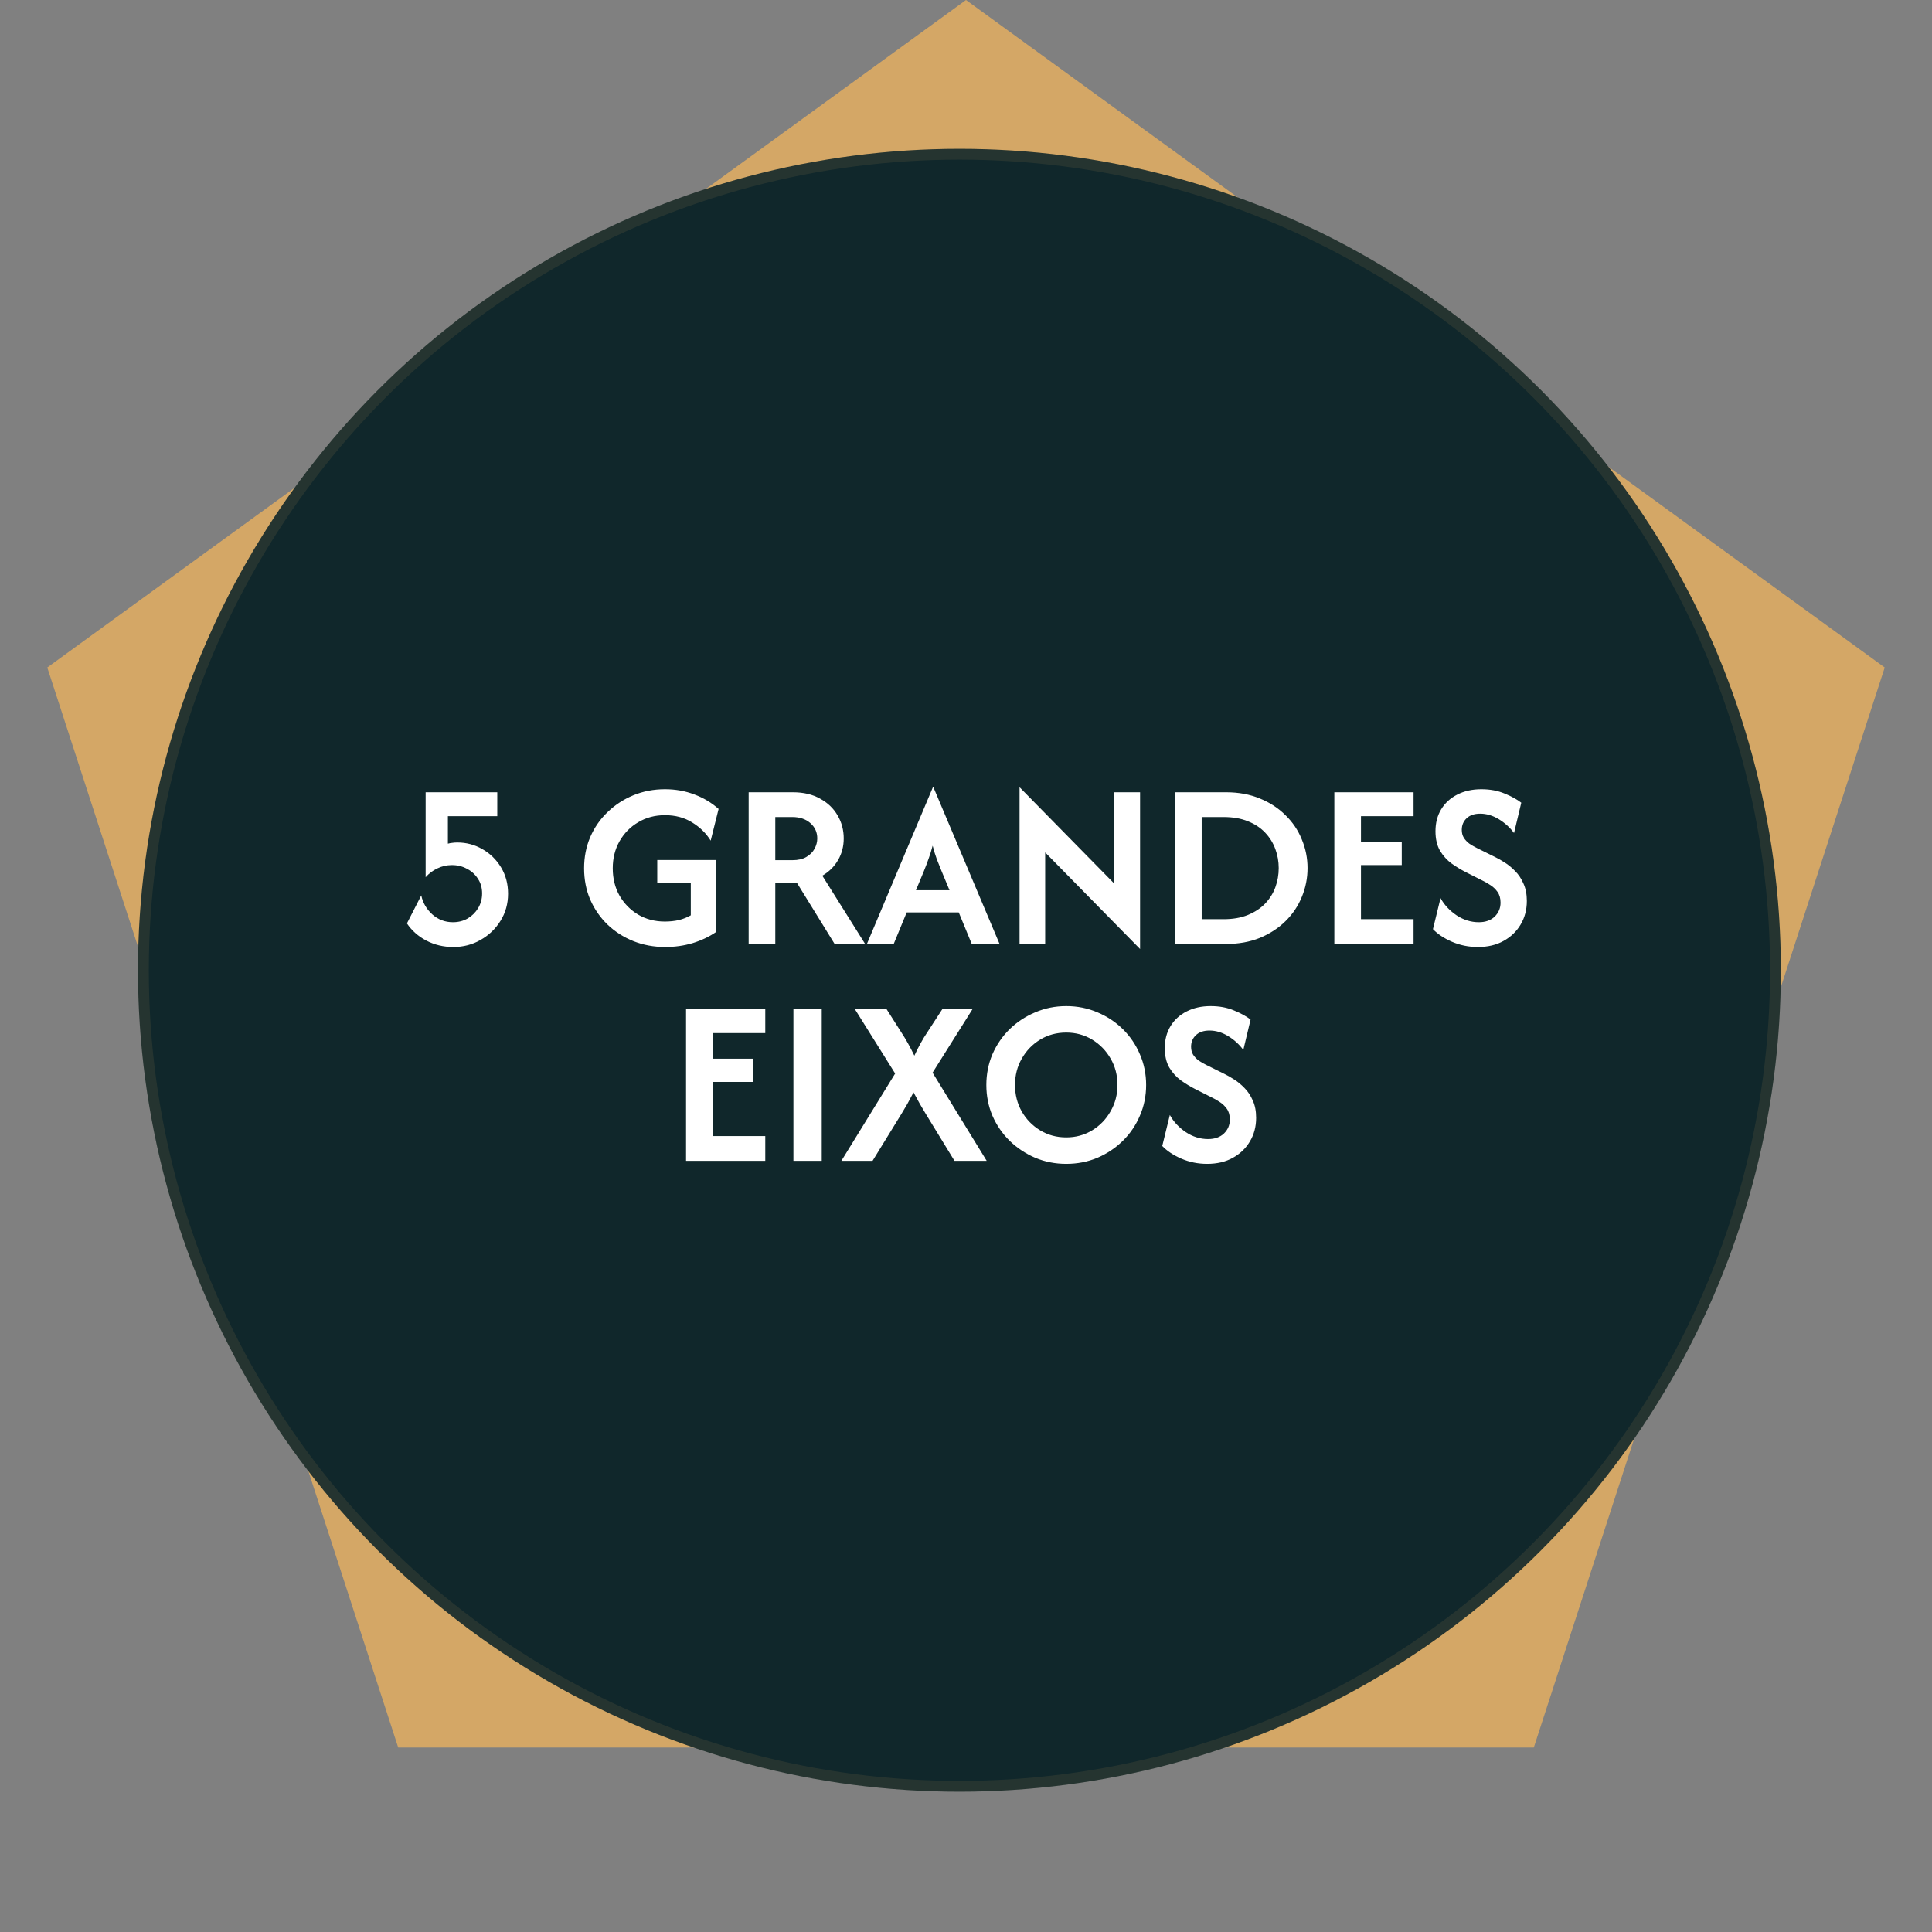
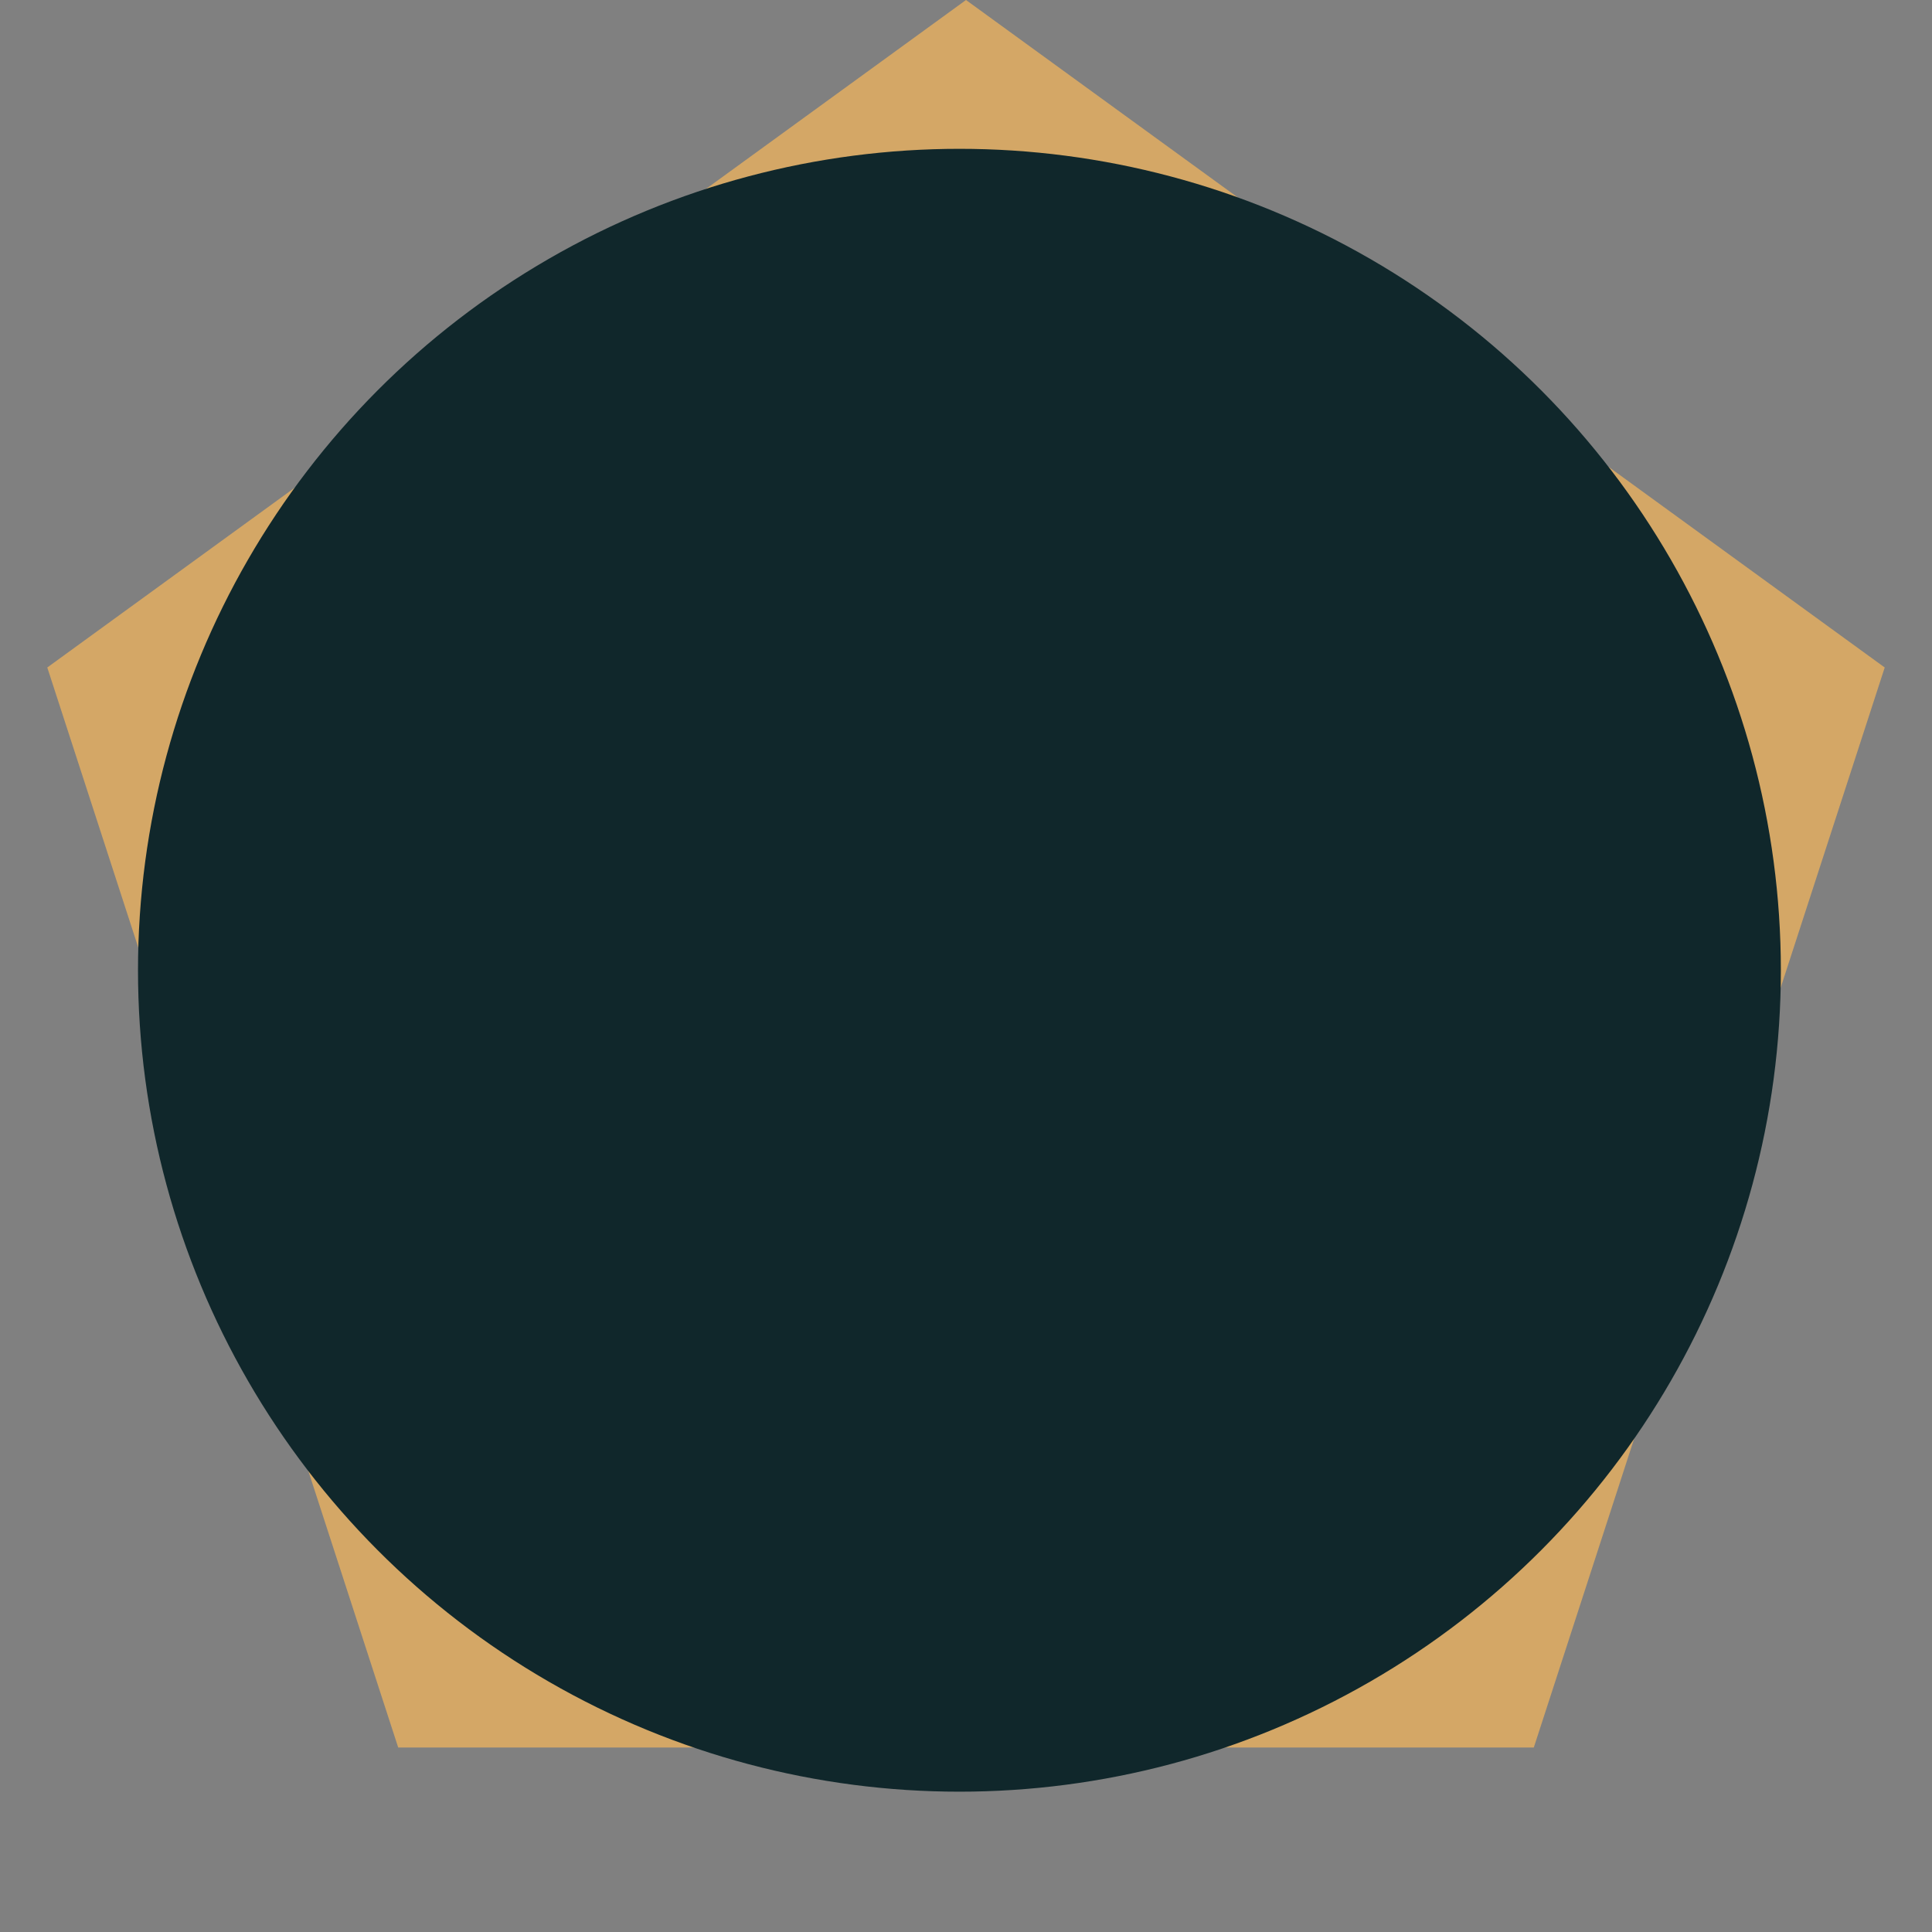
<svg xmlns="http://www.w3.org/2000/svg" width="294" height="294" viewBox="0 0 294 294" fill="none">
  <rect x="0" y="0" width="294" height="294" fill="#808080" stroke="none" />
  <path d="M147 0L286.805 101.575L233.404 265.926H60.596L7.195 101.575L147 0Z" fill="#D4A766" />
  <circle cx="146" cy="147.647" r="125" fill="#10272B" />
-   <circle cx="146" cy="147.647" r="124.179" stroke="#FEB663" stroke-opacity="0.094" stroke-width="1.642" />
-   <path d="M68.979 144.109C67.491 144.109 66.123 143.784 64.875 143.134C63.644 142.484 62.66 141.612 61.925 140.518L64.105 136.26C64.345 137.388 64.909 138.355 65.798 139.158C66.687 139.945 67.73 140.338 68.927 140.338C69.748 140.338 70.492 140.15 71.159 139.774C71.826 139.381 72.356 138.859 72.749 138.209C73.16 137.542 73.365 136.79 73.365 135.952C73.365 135.097 73.151 134.353 72.724 133.72C72.313 133.071 71.757 132.566 71.056 132.207C70.372 131.831 69.611 131.643 68.773 131.643C67.987 131.643 67.243 131.814 66.542 132.156C65.858 132.481 65.268 132.925 64.772 133.49V120.562H75.673V124.204H68.158V128.385C68.397 128.317 68.628 128.274 68.85 128.257C69.09 128.223 69.338 128.206 69.594 128.206C70.962 128.206 72.228 128.539 73.39 129.206C74.57 129.873 75.519 130.796 76.238 131.976C76.956 133.156 77.315 134.499 77.315 136.003C77.315 137.525 76.93 138.902 76.161 140.133C75.408 141.347 74.399 142.313 73.134 143.031C71.886 143.75 70.501 144.109 68.979 144.109ZM101.222 144.109C99.495 144.109 97.879 143.809 96.374 143.211C94.887 142.612 93.579 141.775 92.45 140.697C91.321 139.603 90.441 138.329 89.808 136.875C89.192 135.422 88.885 133.84 88.885 132.13C88.885 130.437 89.192 128.864 89.808 127.411C90.441 125.94 91.321 124.666 92.45 123.589C93.579 122.494 94.887 121.639 96.374 121.024C97.862 120.408 99.469 120.1 101.197 120.1C102.787 120.1 104.274 120.365 105.66 120.896C107.045 121.409 108.276 122.144 109.353 123.101L108.148 127.924C107.464 126.812 106.523 125.889 105.326 125.153C104.146 124.418 102.77 124.05 101.197 124.05C99.675 124.05 98.315 124.41 97.118 125.128C95.921 125.829 94.972 126.795 94.271 128.026C93.587 129.24 93.245 130.608 93.245 132.13C93.245 133.686 93.587 135.071 94.271 136.285C94.972 137.5 95.921 138.466 97.118 139.184C98.315 139.885 99.666 140.236 101.171 140.236C101.94 140.236 102.659 140.159 103.325 140.005C103.992 139.834 104.591 139.594 105.121 139.286V134.413H100.017V130.873H108.968V141.826C107.925 142.544 106.737 143.108 105.403 143.519C104.086 143.912 102.693 144.109 101.222 144.109ZM113.927 143.647V120.562H120.647C122.272 120.562 123.657 120.887 124.802 121.537C125.965 122.169 126.854 123.024 127.47 124.102C128.086 125.162 128.393 126.325 128.393 127.59C128.393 128.804 128.103 129.907 127.521 130.899C126.957 131.874 126.162 132.66 125.136 133.259L131.651 143.647H127.008L121.314 134.413H117.98V143.647H113.927ZM117.98 130.899H120.57C121.442 130.899 122.152 130.737 122.699 130.412C123.263 130.087 123.682 129.668 123.956 129.155C124.23 128.642 124.366 128.12 124.366 127.59C124.366 126.65 124.016 125.872 123.315 125.256C122.614 124.64 121.699 124.333 120.57 124.333H117.98V130.899ZM131.921 143.647L141.976 119.767H142.027L152.108 143.647H147.875L145.9 138.85H137.974L135.999 143.647H131.921ZM139.385 135.465H144.49L143.284 132.566C143.027 131.951 142.788 131.352 142.566 130.771C142.343 130.172 142.13 129.48 141.925 128.693C141.719 129.48 141.506 130.164 141.283 130.745C141.078 131.326 140.847 131.934 140.591 132.566L139.385 135.465ZM173.49 144.416L159.049 129.719V143.647H155.15V119.793L169.565 134.464V120.562H173.49V144.416ZM178.812 143.647V120.562H186.584C188.482 120.562 190.192 120.878 191.714 121.511C193.236 122.127 194.536 122.973 195.613 124.05C196.707 125.111 197.537 126.342 198.101 127.744C198.682 129.129 198.973 130.583 198.973 132.105C198.973 133.626 198.682 135.088 198.101 136.491C197.537 137.876 196.707 139.107 195.613 140.184C194.536 141.244 193.236 142.091 191.714 142.724C190.192 143.339 188.482 143.647 186.584 143.647H178.812ZM182.865 139.876H186.199C187.619 139.876 188.85 139.663 189.893 139.235C190.936 138.808 191.808 138.235 192.509 137.517C193.21 136.781 193.732 135.952 194.074 135.029C194.416 134.088 194.587 133.113 194.587 132.105C194.587 131.096 194.416 130.129 194.074 129.206C193.732 128.266 193.21 127.428 192.509 126.692C191.808 125.957 190.936 125.384 189.893 124.974C188.85 124.546 187.619 124.333 186.199 124.333H182.865V139.876ZM203.051 143.647V120.562H215.107V124.204H207.104V128.103H213.311V131.643H207.104V139.876H215.107V143.647H203.051ZM224.879 144.109C223.494 144.109 222.186 143.844 220.955 143.314C219.741 142.783 218.775 142.142 218.057 141.39L219.211 136.67C219.775 137.696 220.587 138.568 221.648 139.286C222.708 139.988 223.836 140.338 225.033 140.338C226.042 140.338 226.846 140.056 227.444 139.492C228.043 138.91 228.342 138.201 228.342 137.363C228.342 136.696 228.188 136.149 227.881 135.721C227.573 135.294 227.214 134.952 226.803 134.695C226.393 134.422 226.042 134.216 225.752 134.08L223.007 132.694C222.306 132.335 221.605 131.908 220.904 131.412C220.203 130.899 219.613 130.249 219.134 129.463C218.672 128.659 218.441 127.667 218.441 126.487C218.441 125.222 218.732 124.11 219.313 123.153C219.895 122.195 220.707 121.451 221.75 120.921C222.81 120.374 224.033 120.1 225.418 120.1C226.752 120.1 227.94 120.323 228.983 120.767C230.027 121.195 230.864 121.656 231.497 122.152L230.394 126.769C229.779 125.931 229.009 125.23 228.086 124.666C227.162 124.102 226.213 123.82 225.239 123.82C224.349 123.82 223.657 124.059 223.161 124.538C222.682 125 222.443 125.581 222.443 126.282C222.443 126.744 222.545 127.146 222.751 127.488C222.973 127.83 223.255 128.129 223.597 128.385C223.956 128.625 224.341 128.847 224.751 129.052L227.547 130.437C227.975 130.642 228.453 130.916 228.983 131.258C229.531 131.6 230.061 132.036 230.574 132.566C231.087 133.079 231.506 133.712 231.831 134.464C232.173 135.2 232.344 136.08 232.344 137.106C232.344 138.44 232.027 139.637 231.395 140.697C230.779 141.74 229.915 142.57 228.804 143.185C227.71 143.801 226.401 144.109 224.879 144.109ZM104.4 176.647V153.562H116.455V157.204H108.452V161.103H114.659V164.643H108.452V172.876H116.455V176.647H104.4ZM120.739 176.647V153.562H125.048V176.647H120.739ZM128.037 176.647L136.219 163.36L130.089 153.562H134.911L137.194 157.153C137.519 157.649 137.835 158.171 138.143 158.718C138.451 159.265 138.784 159.906 139.143 160.641C139.485 159.906 139.81 159.265 140.118 158.718C140.426 158.153 140.742 157.632 141.067 157.153L143.401 153.562H147.992L141.913 163.232L150.147 176.647H145.248L140.887 169.516C140.597 169.02 140.297 168.516 139.99 168.003C139.699 167.473 139.374 166.883 139.015 166.233C138.673 166.883 138.357 167.473 138.066 168.003C137.775 168.516 137.476 169.02 137.168 169.516L132.782 176.647H128.037ZM162.254 177.109C160.578 177.109 159.005 176.801 157.534 176.185C156.063 175.553 154.764 174.689 153.635 173.595C152.524 172.5 151.652 171.226 151.019 169.773C150.403 168.319 150.096 166.763 150.096 165.105C150.096 163.446 150.403 161.89 151.019 160.436C151.652 158.983 152.524 157.709 153.635 156.614C154.764 155.52 156.063 154.665 157.534 154.049C159.005 153.417 160.578 153.1 162.254 153.1C163.947 153.1 165.528 153.417 166.999 154.049C168.469 154.665 169.761 155.52 170.872 156.614C171.984 157.709 172.847 158.983 173.463 160.436C174.095 161.89 174.412 163.446 174.412 165.105C174.412 166.763 174.095 168.319 173.463 169.773C172.847 171.226 171.984 172.5 170.872 173.595C169.761 174.689 168.469 175.553 166.999 176.185C165.528 176.801 163.947 177.109 162.254 177.109ZM162.254 173.082C163.707 173.082 165.024 172.723 166.204 172.004C167.384 171.286 168.316 170.32 169 169.106C169.701 167.892 170.051 166.558 170.051 165.105C170.051 163.617 169.701 162.274 169 161.077C168.316 159.88 167.384 158.923 166.204 158.205C165.024 157.487 163.707 157.127 162.254 157.127C160.783 157.127 159.458 157.487 158.278 158.205C157.098 158.923 156.166 159.889 155.482 161.103C154.798 162.3 154.456 163.634 154.456 165.105C154.456 166.575 154.798 167.917 155.482 169.132C156.166 170.329 157.098 171.286 158.278 172.004C159.458 172.723 160.783 173.082 162.254 173.082ZM183.687 177.109C182.302 177.109 180.994 176.844 179.763 176.314C178.549 175.783 177.583 175.142 176.864 174.39L178.019 169.67C178.583 170.696 179.395 171.568 180.455 172.286C181.516 172.988 182.644 173.338 183.841 173.338C184.85 173.338 185.654 173.056 186.252 172.492C186.851 171.91 187.15 171.201 187.15 170.363C187.15 169.696 186.996 169.149 186.688 168.721C186.381 168.294 186.022 167.952 185.611 167.695C185.201 167.422 184.85 167.216 184.559 167.08L181.815 165.694C181.114 165.335 180.413 164.908 179.712 164.412C179.011 163.899 178.421 163.249 177.942 162.463C177.48 161.659 177.249 160.667 177.249 159.487C177.249 158.222 177.54 157.11 178.121 156.153C178.703 155.195 179.515 154.451 180.558 153.921C181.618 153.374 182.841 153.1 184.226 153.1C185.56 153.1 186.748 153.323 187.791 153.767C188.834 154.195 189.672 154.656 190.305 155.152L189.202 159.769C188.586 158.931 187.817 158.23 186.894 157.666C185.97 157.102 185.021 156.82 184.046 156.82C183.157 156.82 182.465 157.059 181.969 157.538C181.49 158 181.251 158.581 181.251 159.282C181.251 159.744 181.353 160.146 181.558 160.488C181.781 160.83 182.063 161.129 182.405 161.385C182.764 161.625 183.149 161.847 183.559 162.052L186.355 163.437C186.782 163.642 187.261 163.916 187.791 164.258C188.339 164.6 188.869 165.036 189.382 165.566C189.895 166.079 190.314 166.712 190.638 167.464C190.98 168.2 191.151 169.08 191.151 170.106C191.151 171.44 190.835 172.637 190.202 173.697C189.587 174.74 188.723 175.57 187.612 176.185C186.517 176.801 185.209 177.109 183.687 177.109Z" fill="white" />
</svg>